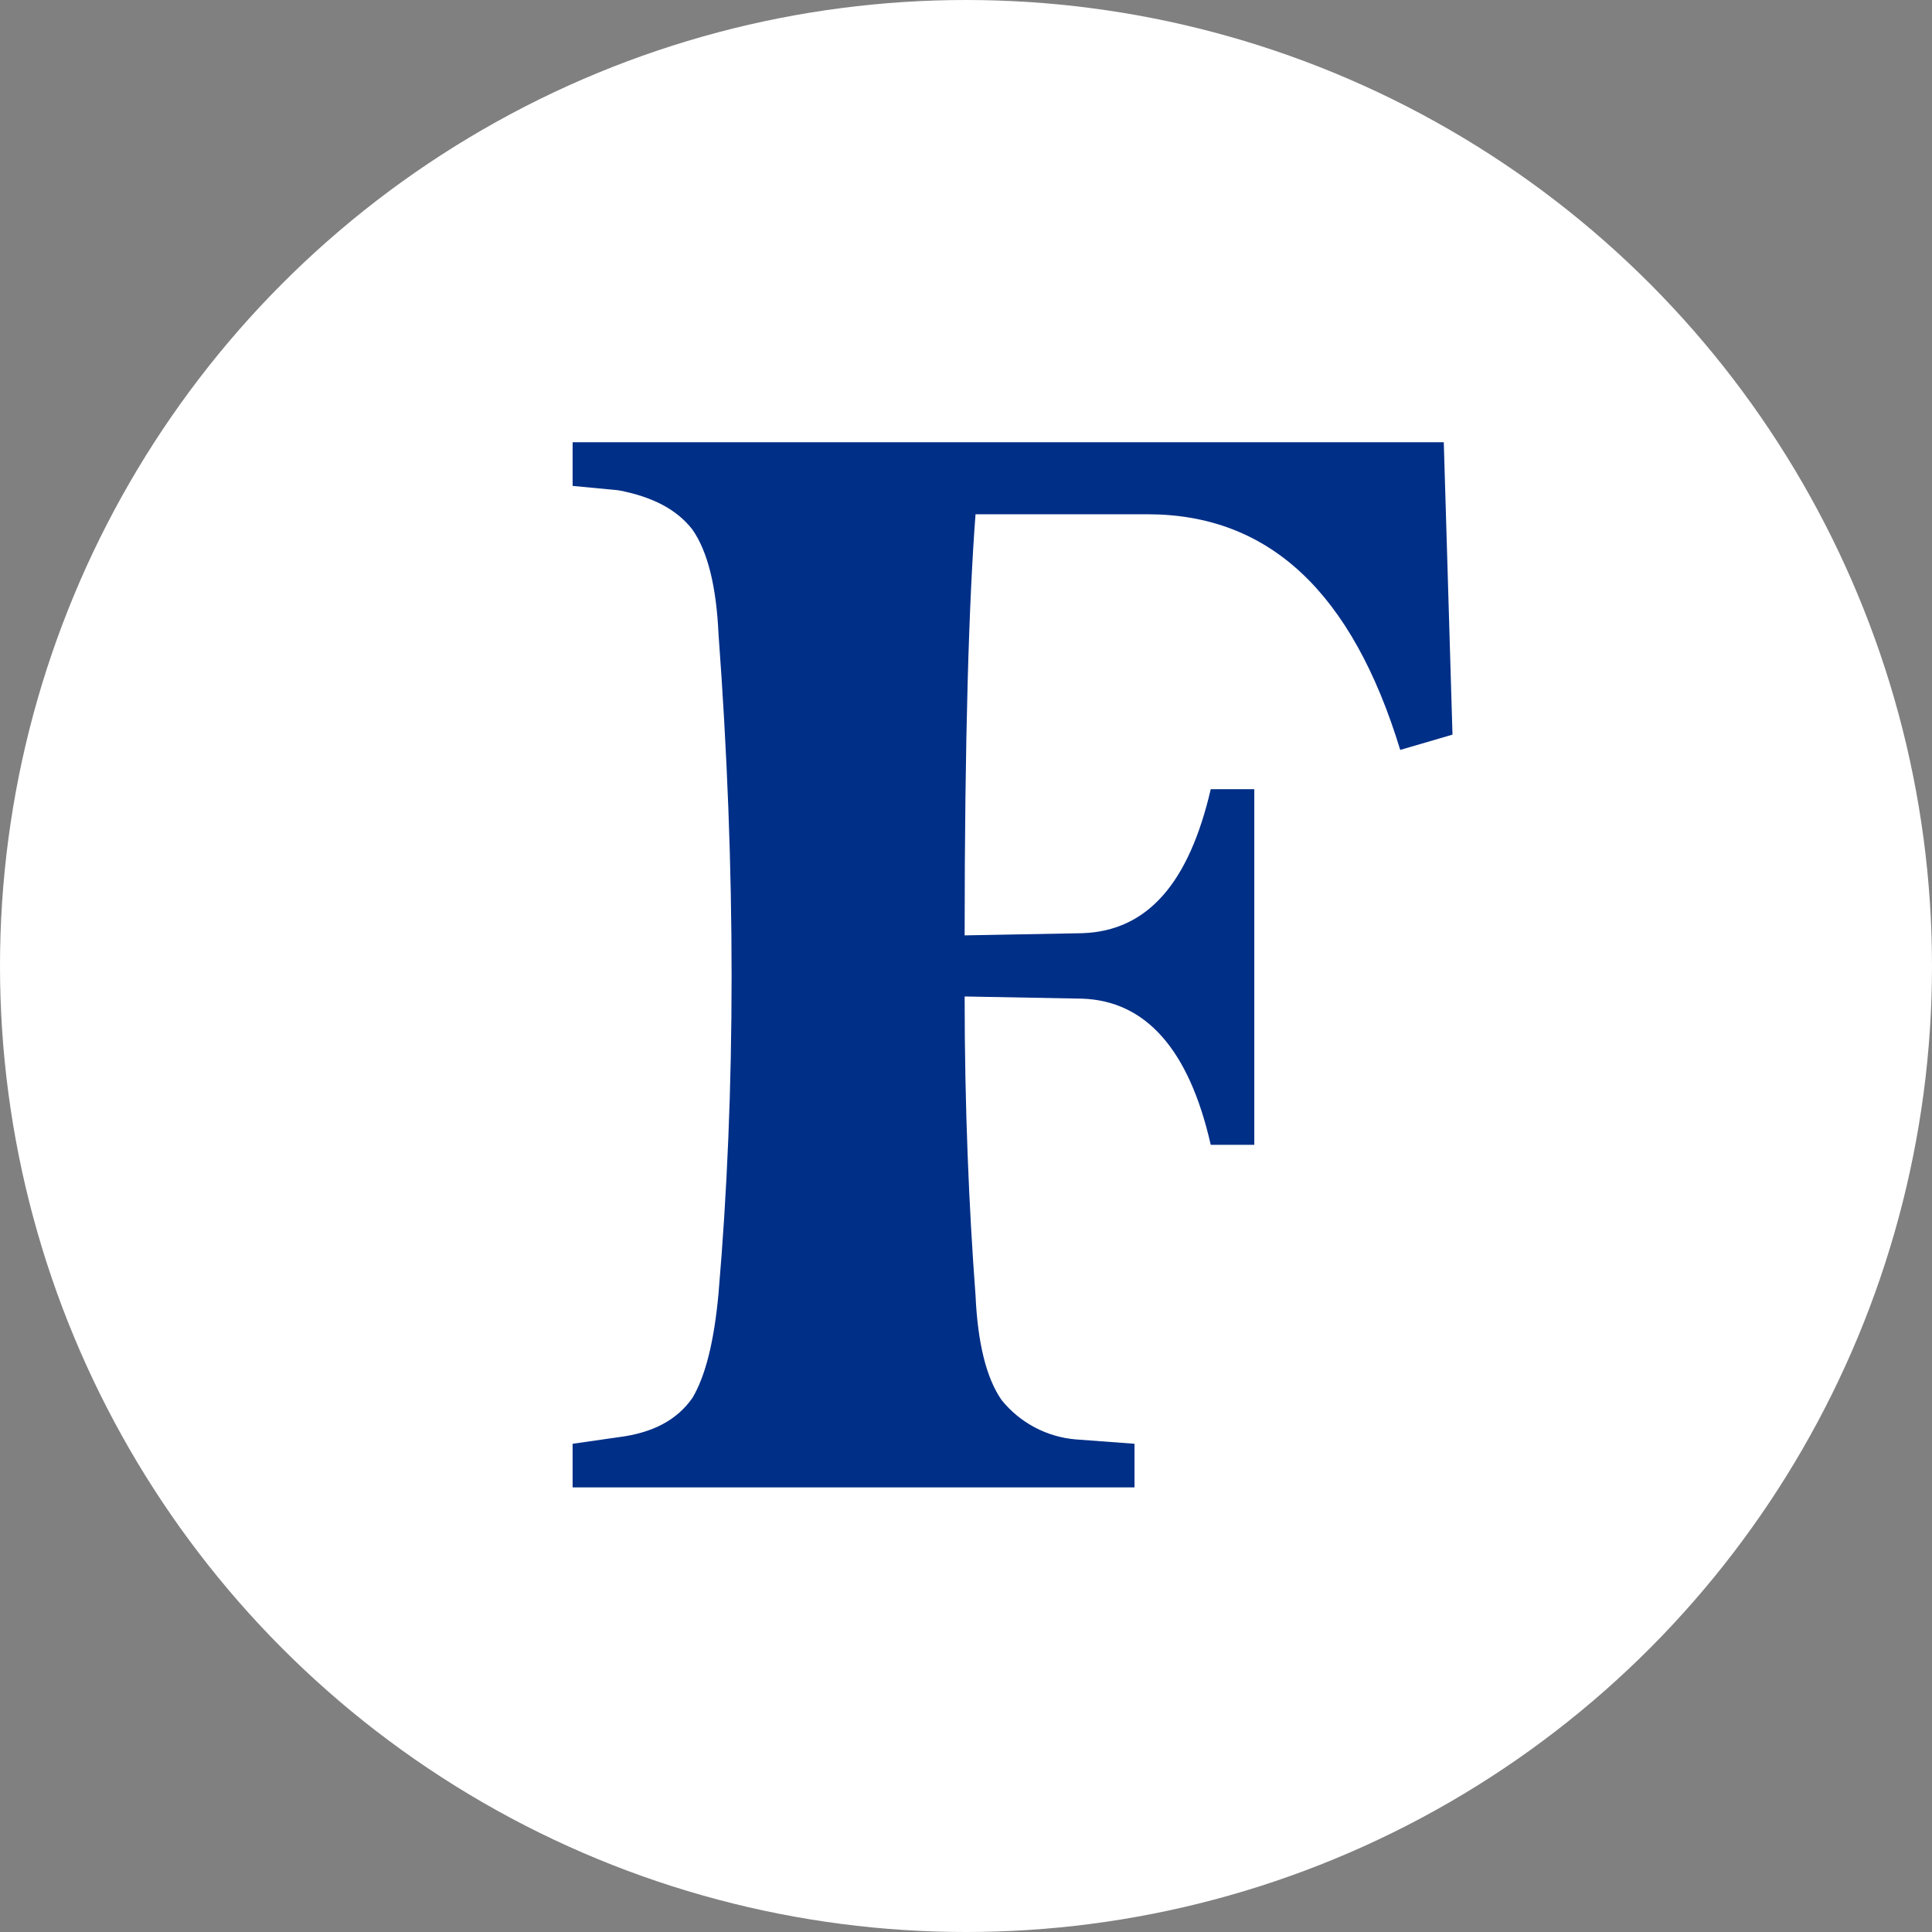
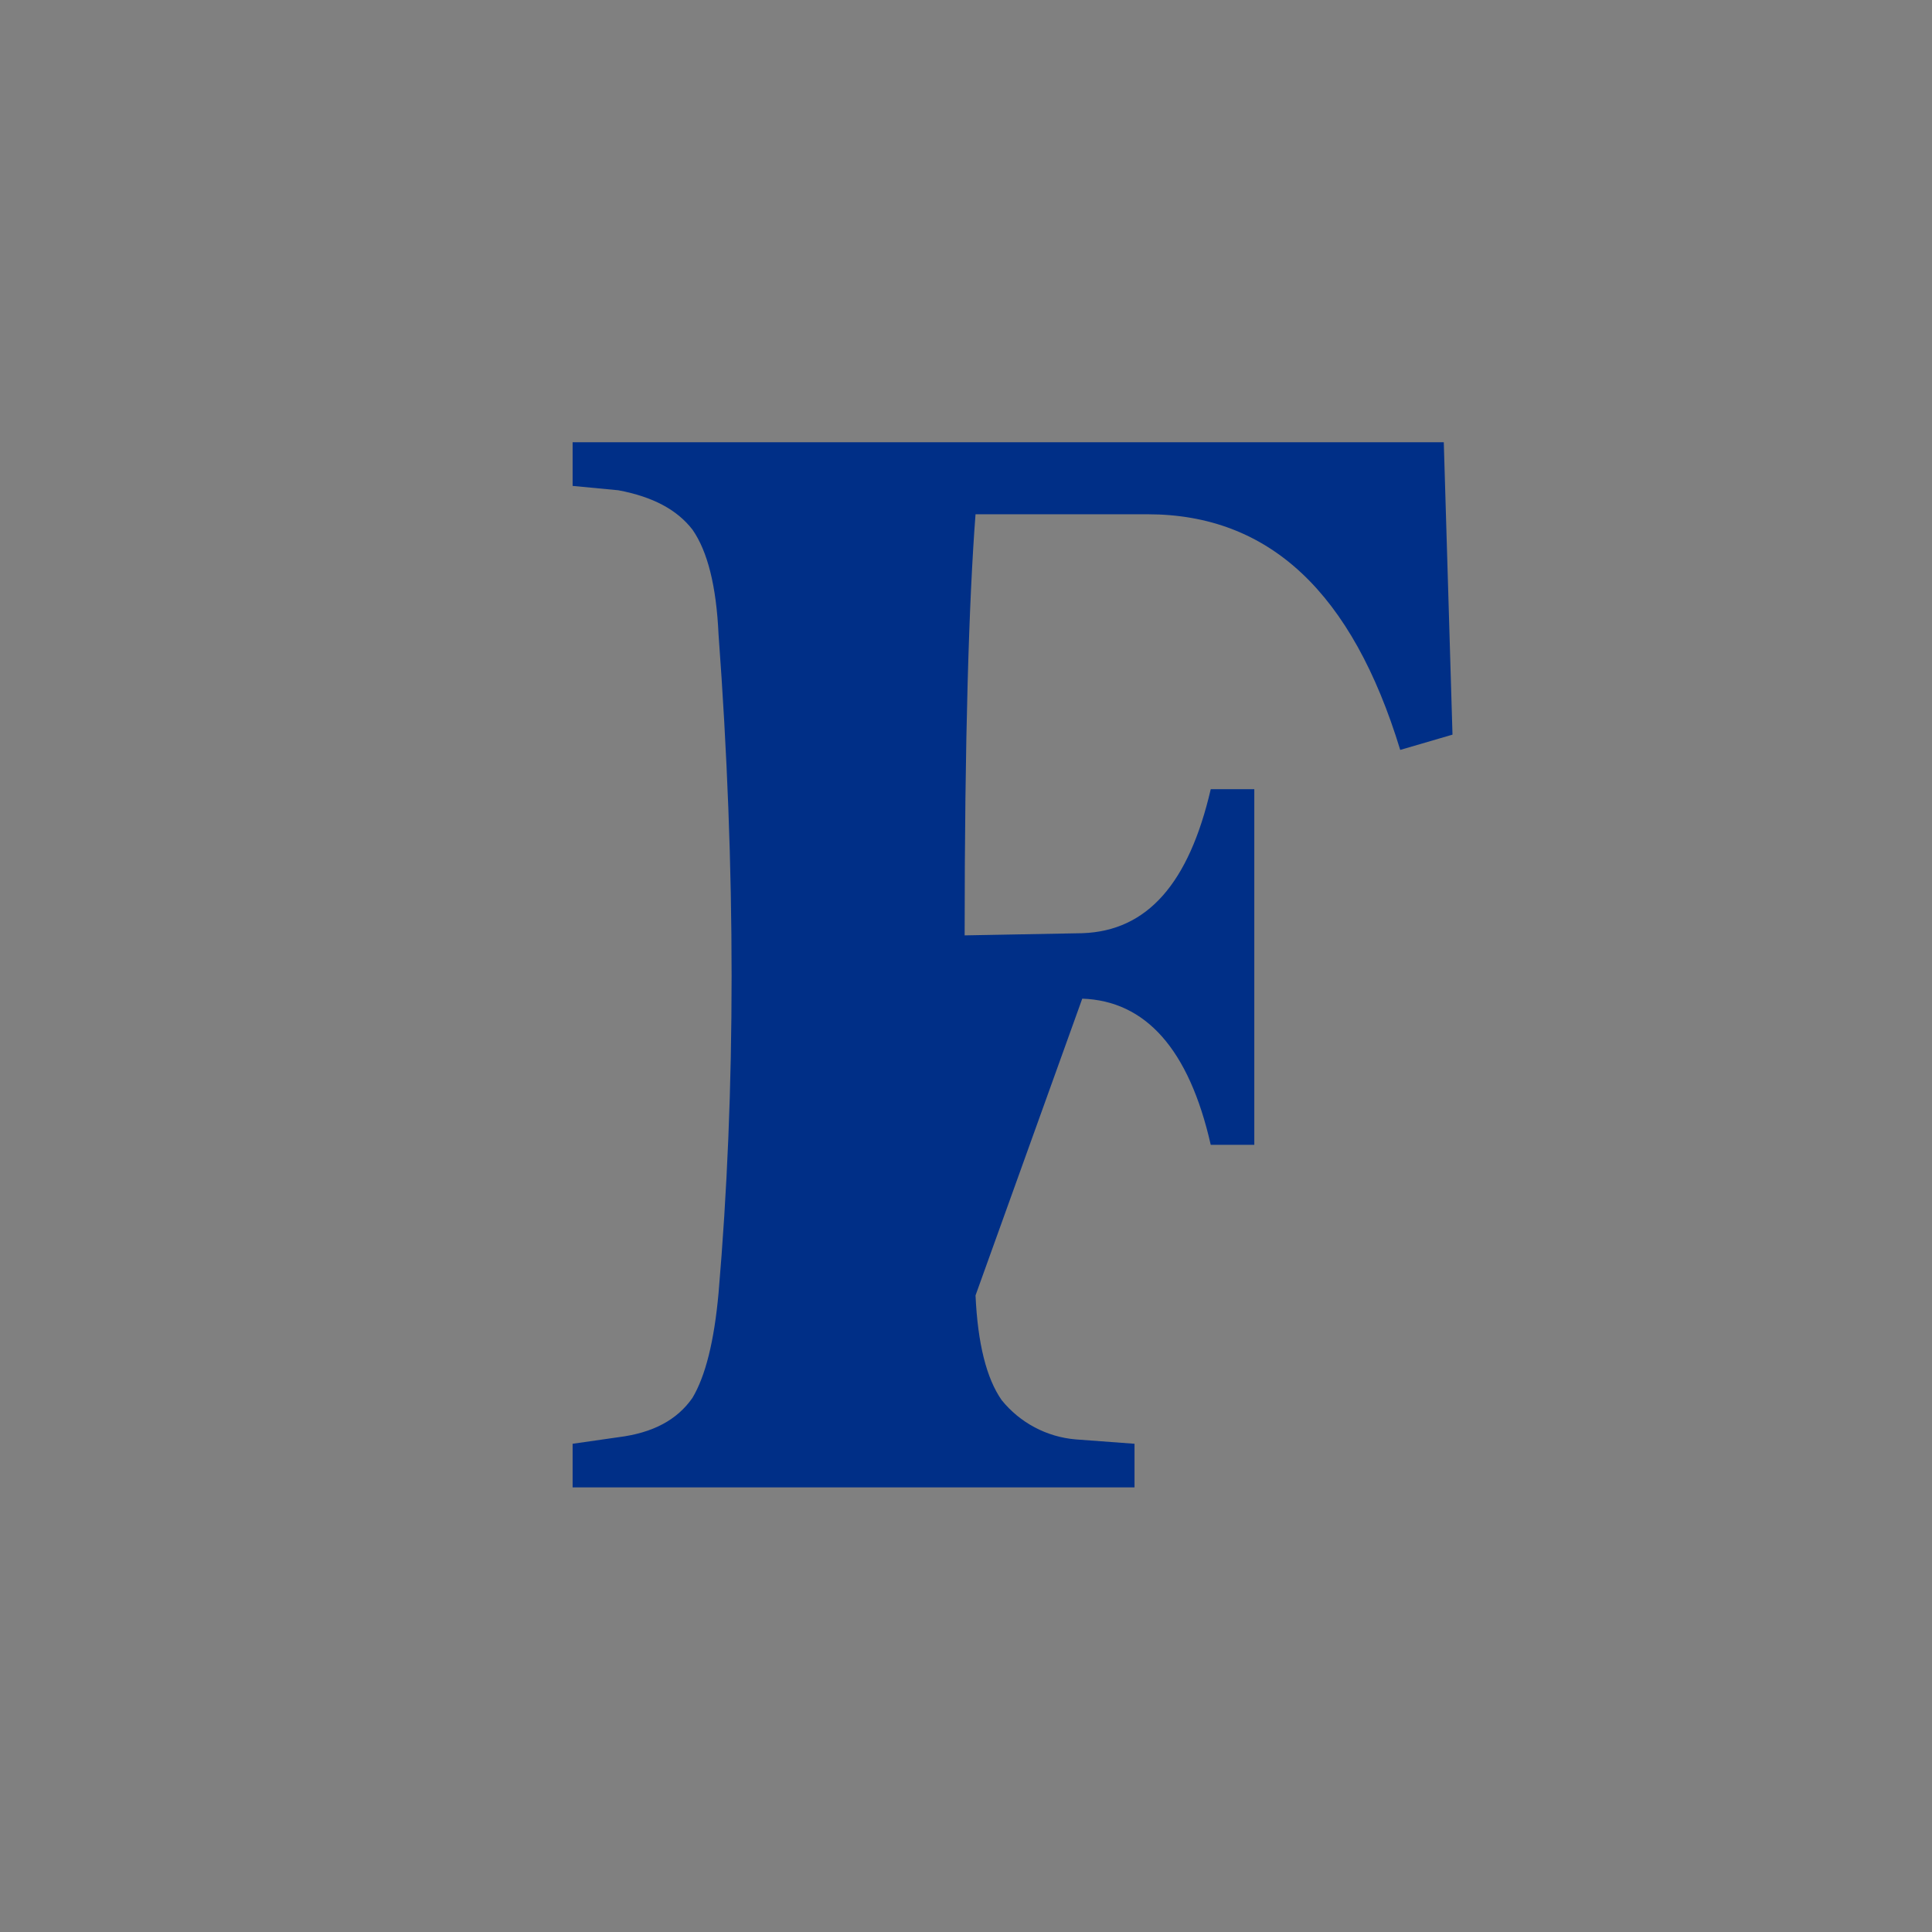
<svg xmlns="http://www.w3.org/2000/svg" width="830" height="830" viewBox="0 0 830 830" fill="none">
  <rect x="0" y="0" width="830" height="830" fill="#808080" stroke="none" />
-   <circle cx="415" cy="415" r="415" fill="white" />
-   <path d="M620.257 190H246V208.747L265.649 210.622C280.619 213.434 290.911 219.058 297.46 227.495C304.01 236.868 307.752 251.866 308.688 272.489C316.173 373.724 316.173 468.399 308.688 555.574C306.817 576.196 303.074 591.194 297.46 600.568C290.911 609.942 280.619 615.566 265.649 617.44L246 620.253V639H487.396V620.253L462.134 618.378C455.969 617.861 449.973 616.1 444.506 613.2C439.039 610.3 434.214 606.322 430.322 601.505C423.772 592.132 420.03 577.134 419.094 556.511C416.287 519.017 414.416 475.898 414.416 428.092L464.941 429.029C492.074 429.967 510.787 450.589 520.144 491.833H538.856V339.042H520.144C510.787 379.349 493.01 399.971 464.941 400.908L414.416 401.846C414.416 317.482 416.287 257.491 419.094 220.933H493.01C545.406 220.933 580.96 254.679 601.545 322.169L624 315.608L620.257 190Z" fill="#002F87" />
+   <path d="M620.257 190H246V208.747L265.649 210.622C280.619 213.434 290.911 219.058 297.46 227.495C304.01 236.868 307.752 251.866 308.688 272.489C316.173 373.724 316.173 468.399 308.688 555.574C306.817 576.196 303.074 591.194 297.46 600.568C290.911 609.942 280.619 615.566 265.649 617.44L246 620.253V639H487.396V620.253L462.134 618.378C455.969 617.861 449.973 616.1 444.506 613.2C439.039 610.3 434.214 606.322 430.322 601.505C423.772 592.132 420.03 577.134 419.094 556.511L464.941 429.029C492.074 429.967 510.787 450.589 520.144 491.833H538.856V339.042H520.144C510.787 379.349 493.01 399.971 464.941 400.908L414.416 401.846C414.416 317.482 416.287 257.491 419.094 220.933H493.01C545.406 220.933 580.96 254.679 601.545 322.169L624 315.608L620.257 190Z" fill="#002F87" />
</svg>